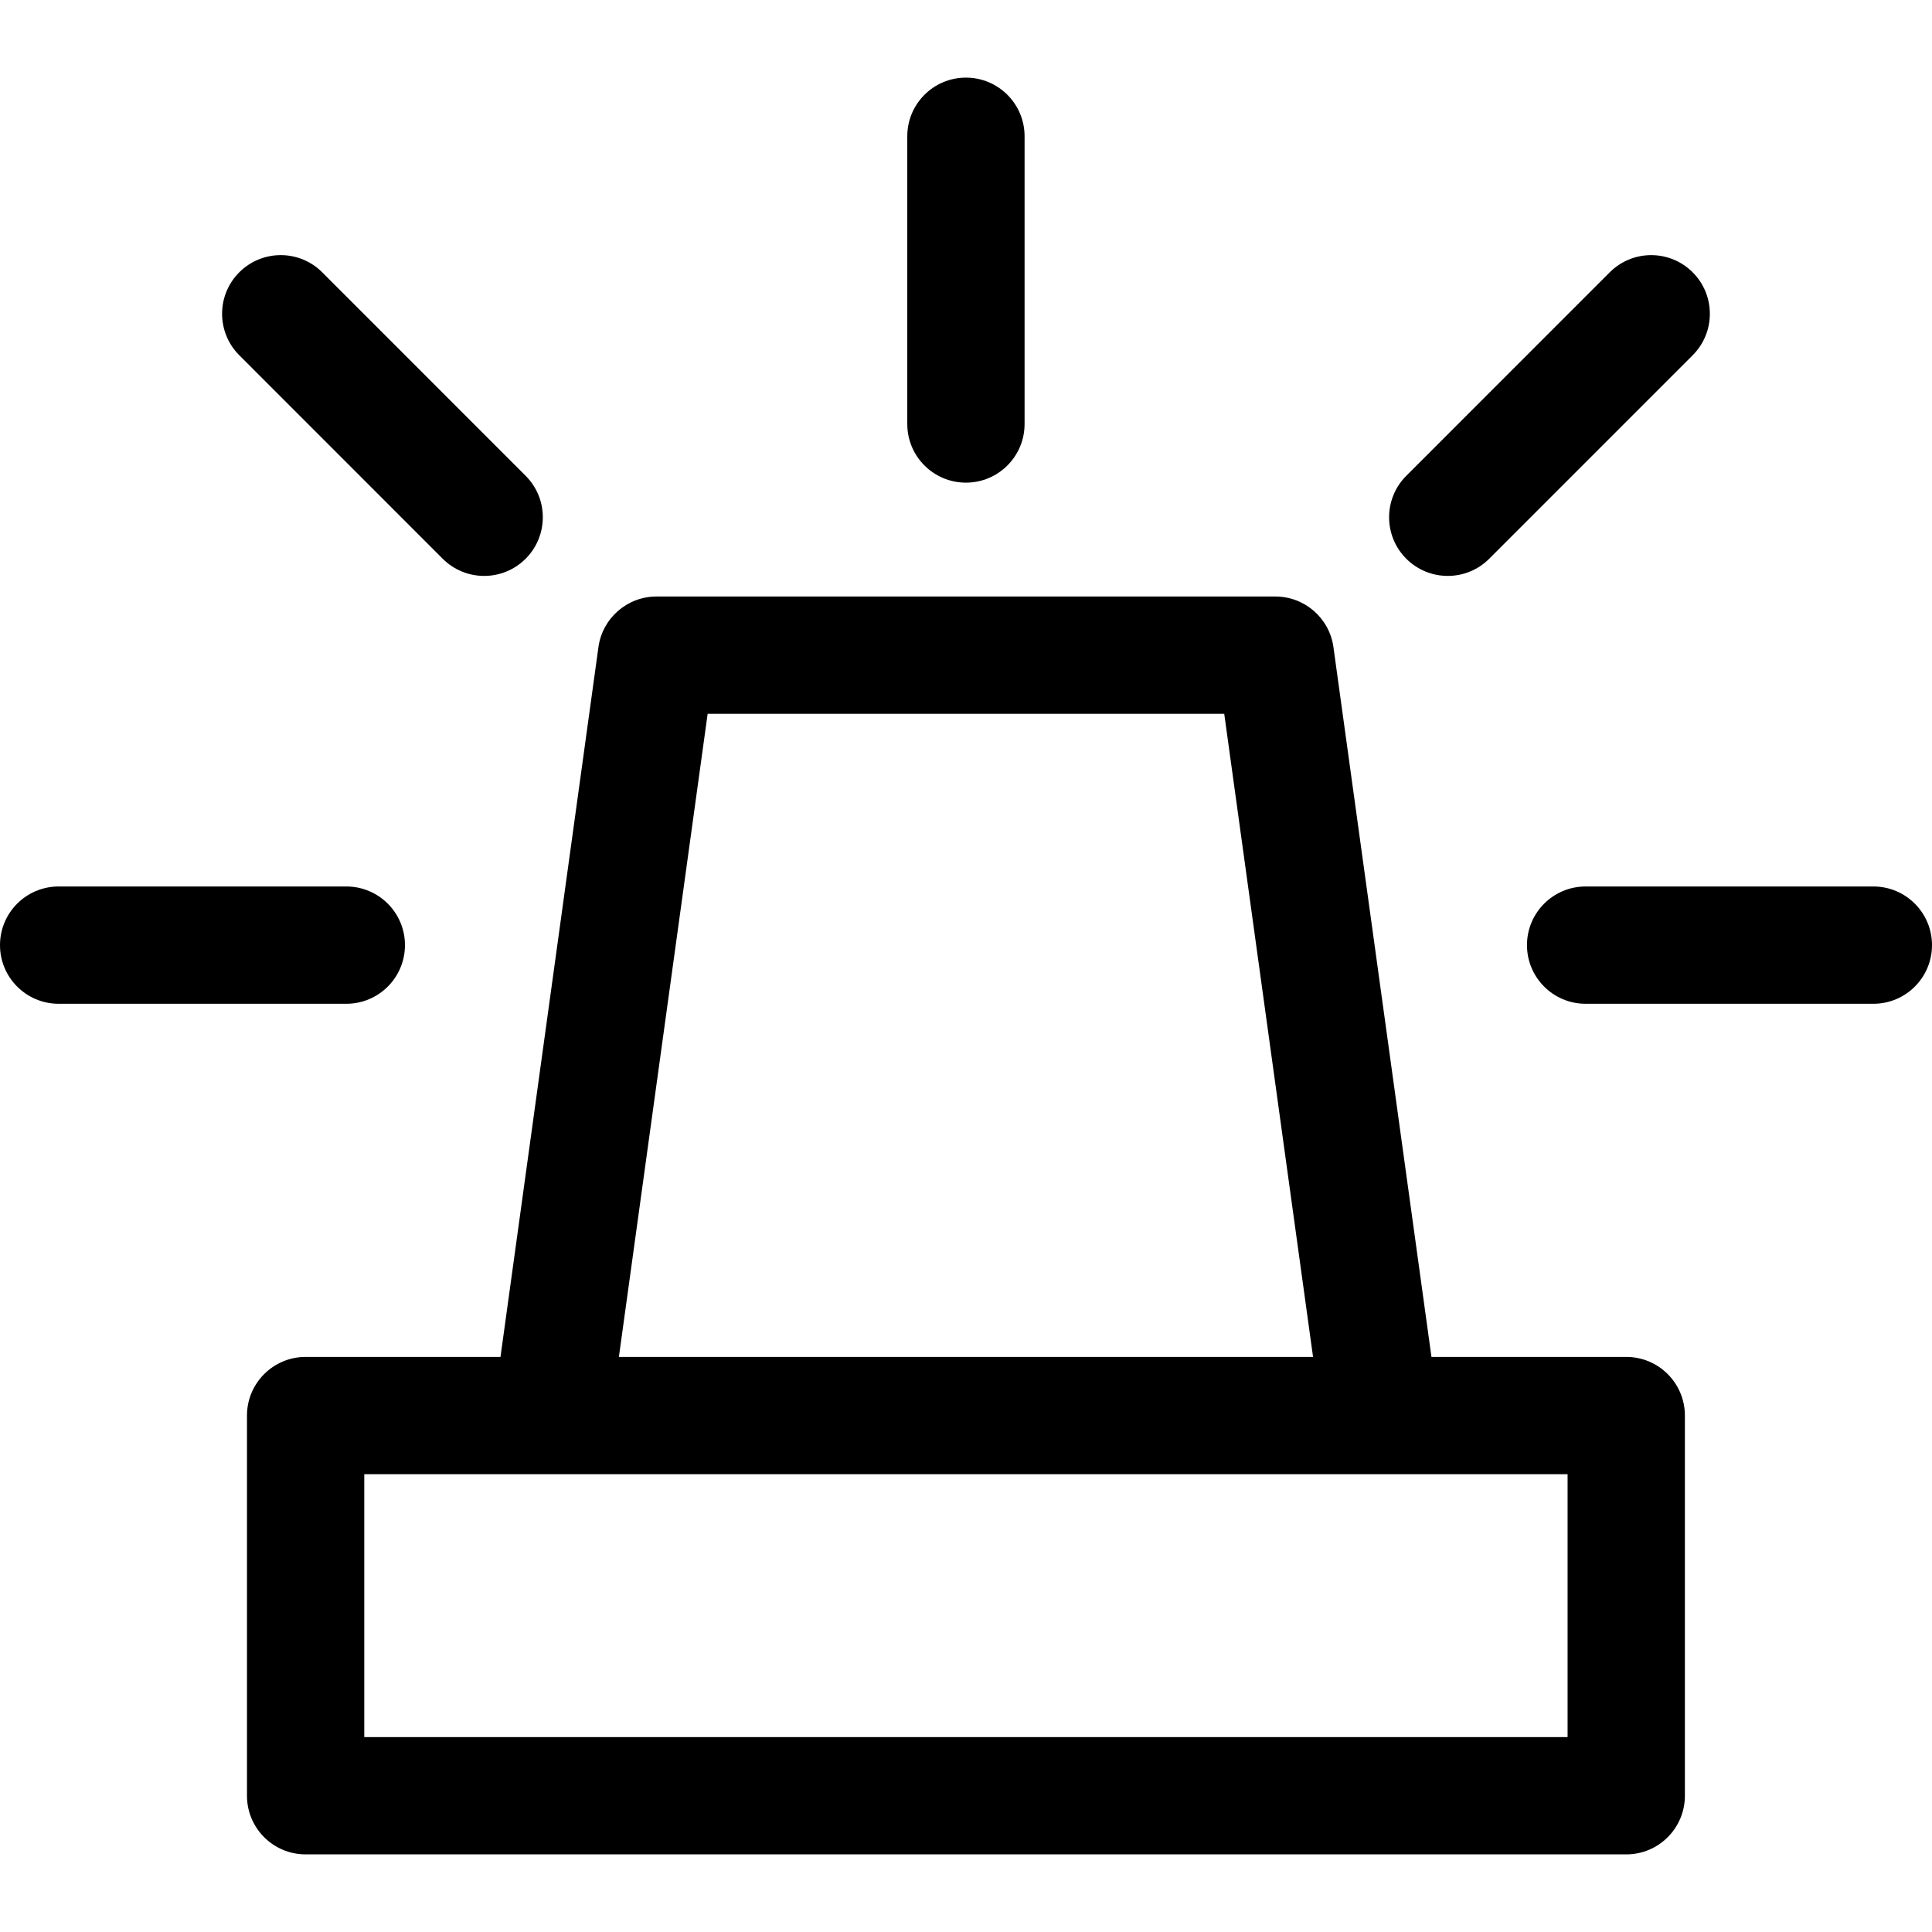
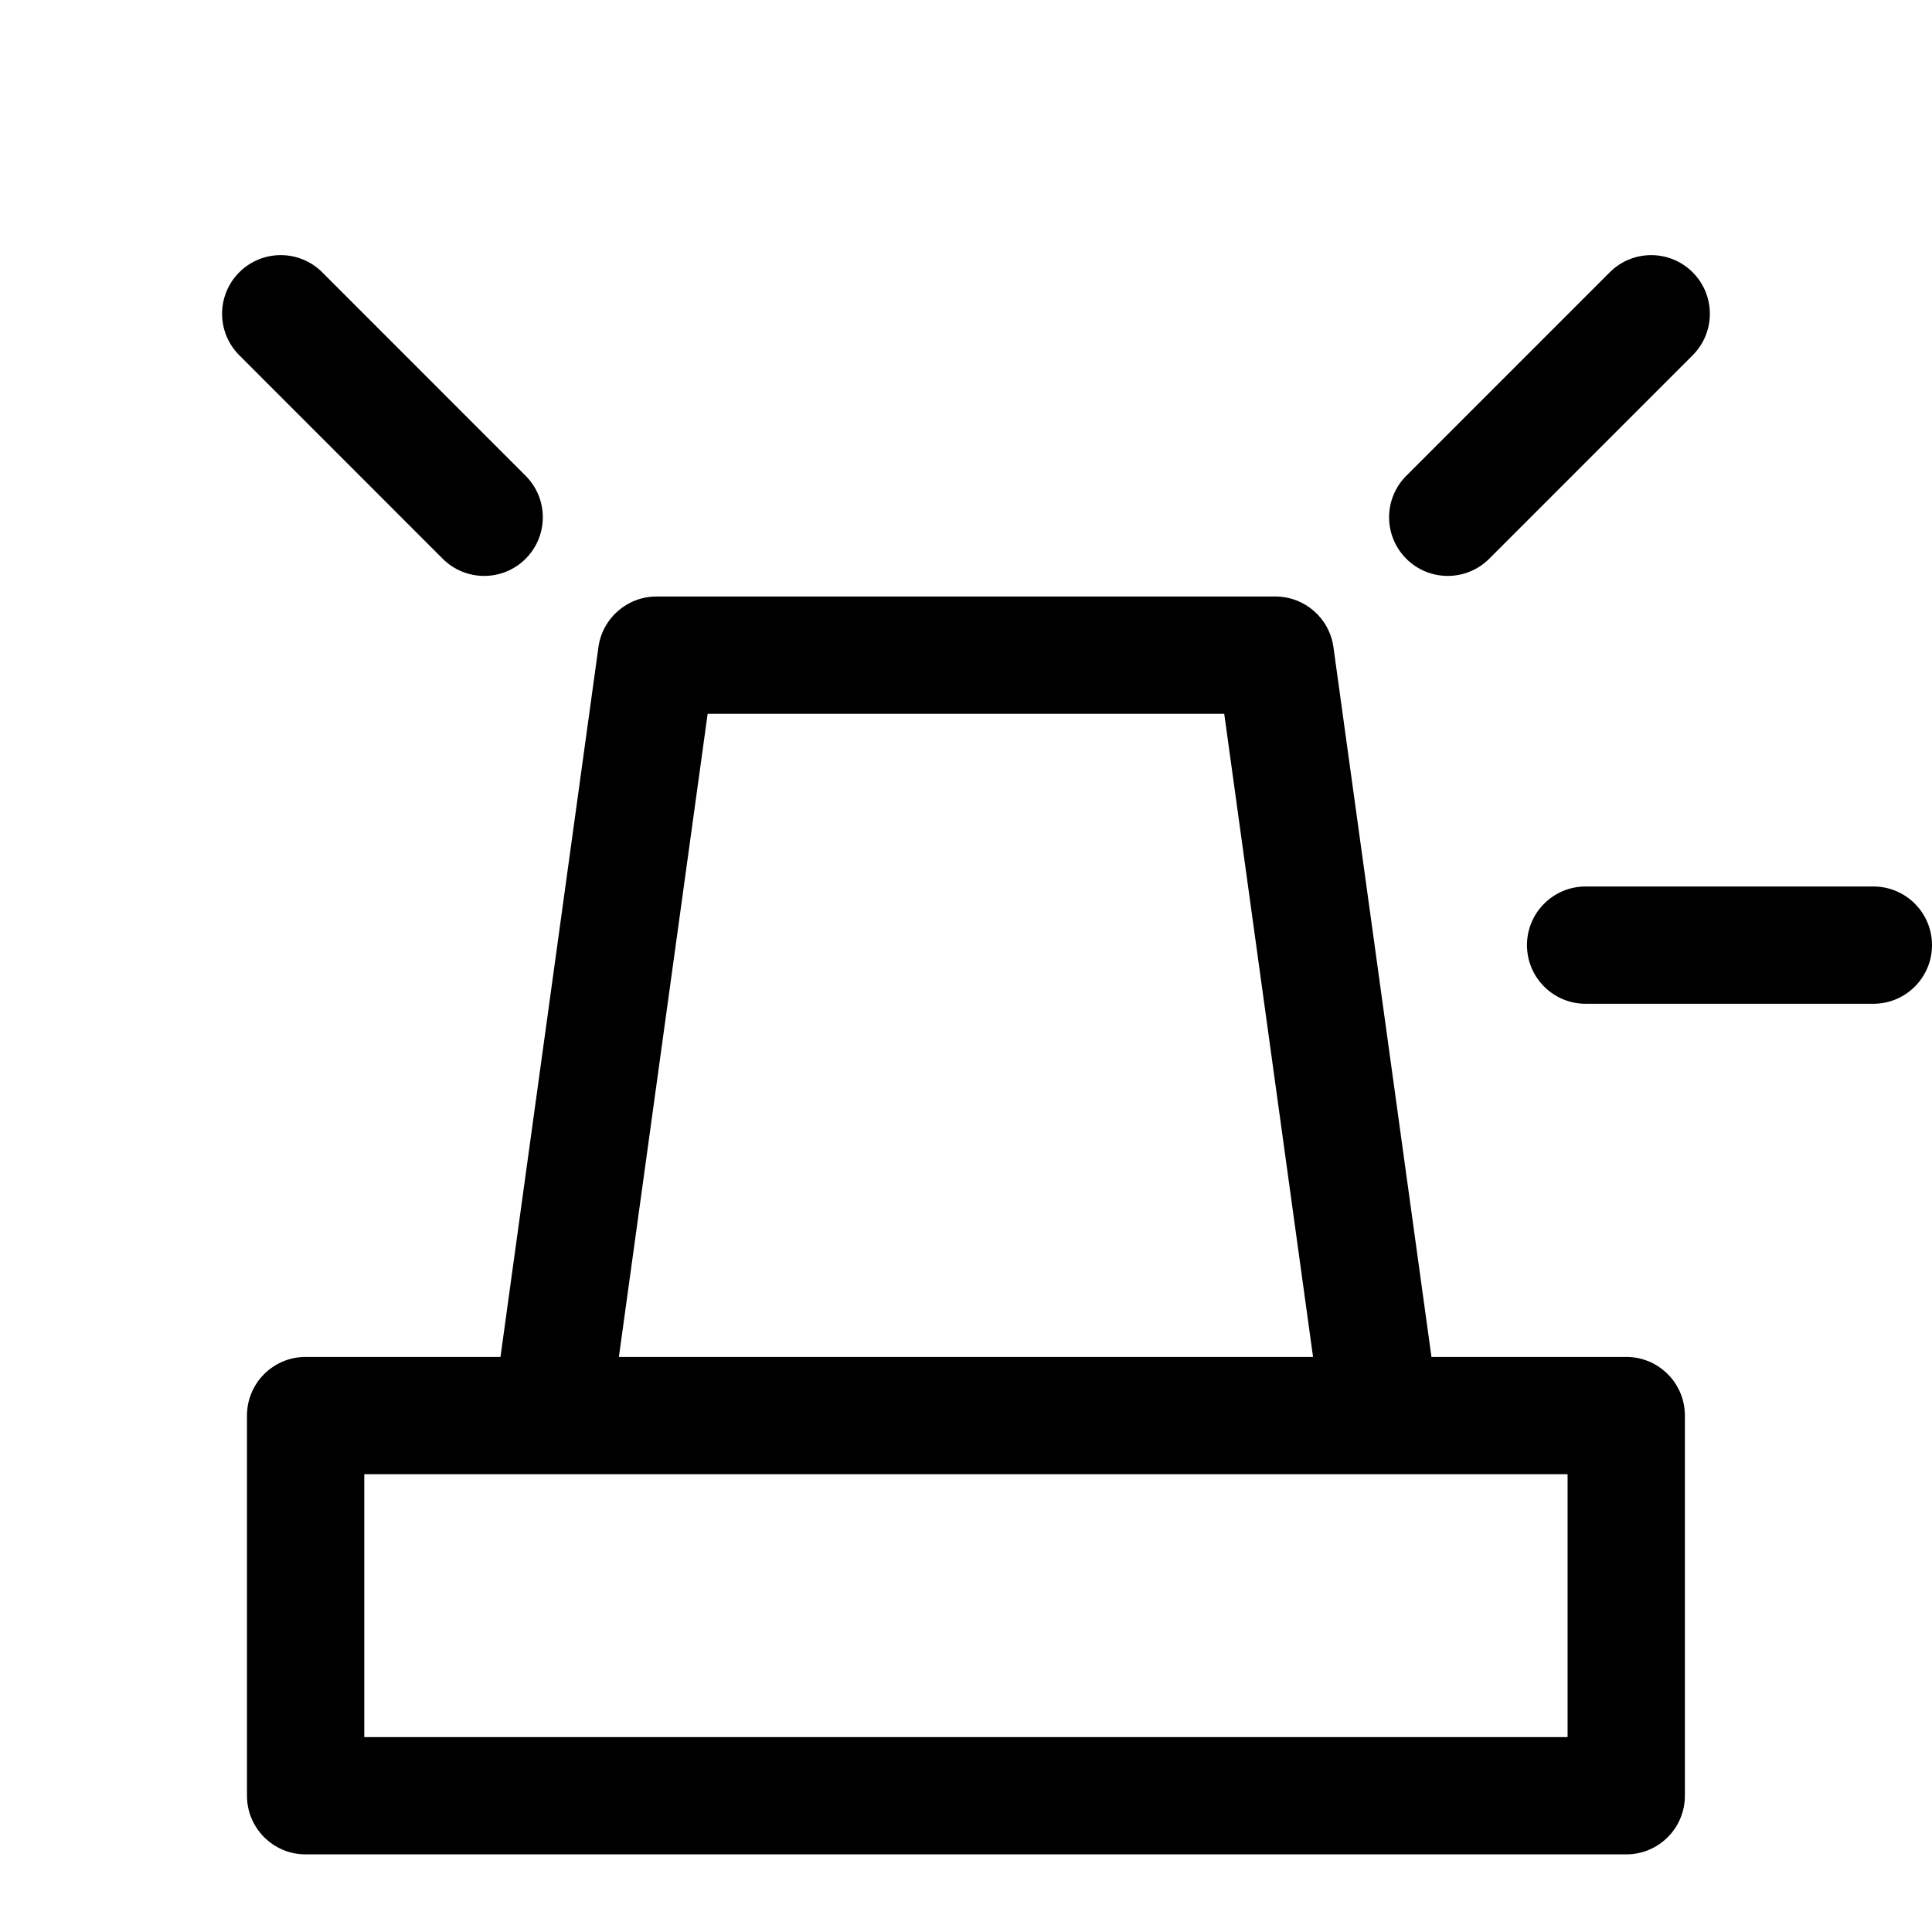
<svg xmlns="http://www.w3.org/2000/svg" version="1.1" id="Capa_1" x="0px" y="0px" viewBox="0 0 247.068 247.068" style="enable-background:new 0 0 247.068 247.068;" xml:space="preserve">
  <g>
    <path d="M207.967,173.525h-24.909l-12.535-90.768c-0.513-3.71-3.684-6.474-7.43-6.474H83.959c-3.746,0-6.918,2.764-7.43,6.475   l-12.526,90.768H39.084c-4.143,0-7.5,3.358-7.5,7.5v48.616c0,4.142,3.357,7.5,7.5,7.5h168.883c4.143,0,7.5-3.358,7.5-7.5v-48.616   C215.467,176.883,212.109,173.525,207.967,173.525z M90.495,91.283h66.063l11.357,82.242h-88.77L90.495,91.283z M200.467,222.141   H46.584v-33.616H176.49c0.007,0,0.015,0.001,0.021,0.001c0.005,0,0.01-0.001,0.015-0.001h23.94V222.141z" />
-     <path d="M123.525,61.722c4.143,0,7.5-3.358,7.5-7.5V17.427c0-4.142-3.357-7.5-7.5-7.5s-7.5,3.358-7.5,7.5v36.795   C116.025,58.364,119.383,61.722,123.525,61.722z" />
    <path d="M239.568,113.365h-36.795c-4.143,0-7.5,3.358-7.5,7.5s3.357,7.5,7.5,7.5h36.795c4.143,0,7.5-3.358,7.5-7.5   S243.711,113.365,239.568,113.365z" />
    <path d="M185.141,73.649c1.92,0,3.839-0.732,5.304-2.197l26.018-26.022c2.929-2.929,2.929-7.678-0.001-10.606   c-2.931-2.93-7.678-2.928-10.606,0.001l-26.018,26.022c-2.929,2.929-2.929,7.678,0.001,10.606   C181.303,72.917,183.222,73.649,185.141,73.649z" />
-     <path d="M51.787,120.865c0-4.142-3.357-7.5-7.5-7.5H7.5c-4.143,0-7.5,3.358-7.5,7.5s3.357,7.5,7.5,7.5h36.787   C48.43,128.365,51.787,125.007,51.787,120.865z" />
    <path d="M56.611,71.451c1.465,1.465,3.385,2.198,5.305,2.198c1.919,0,3.838-0.732,5.303-2.196c2.929-2.928,2.93-7.677,0.001-10.606   L41.207,34.824c-2.929-2.93-7.677-2.93-10.608-0.002c-2.929,2.928-2.93,7.677-0.001,10.606L56.611,71.451z" />
  </g>
  <g>
</g>
  <g>
</g>
  <g>
</g>
  <g>
</g>
  <g>
</g>
  <g>
</g>
  <g>
</g>
  <g>
</g>
  <g>
</g>
  <g>
</g>
  <g>
</g>
  <g>
</g>
  <g>
</g>
  <g>
</g>
  <g>
</g>
</svg>